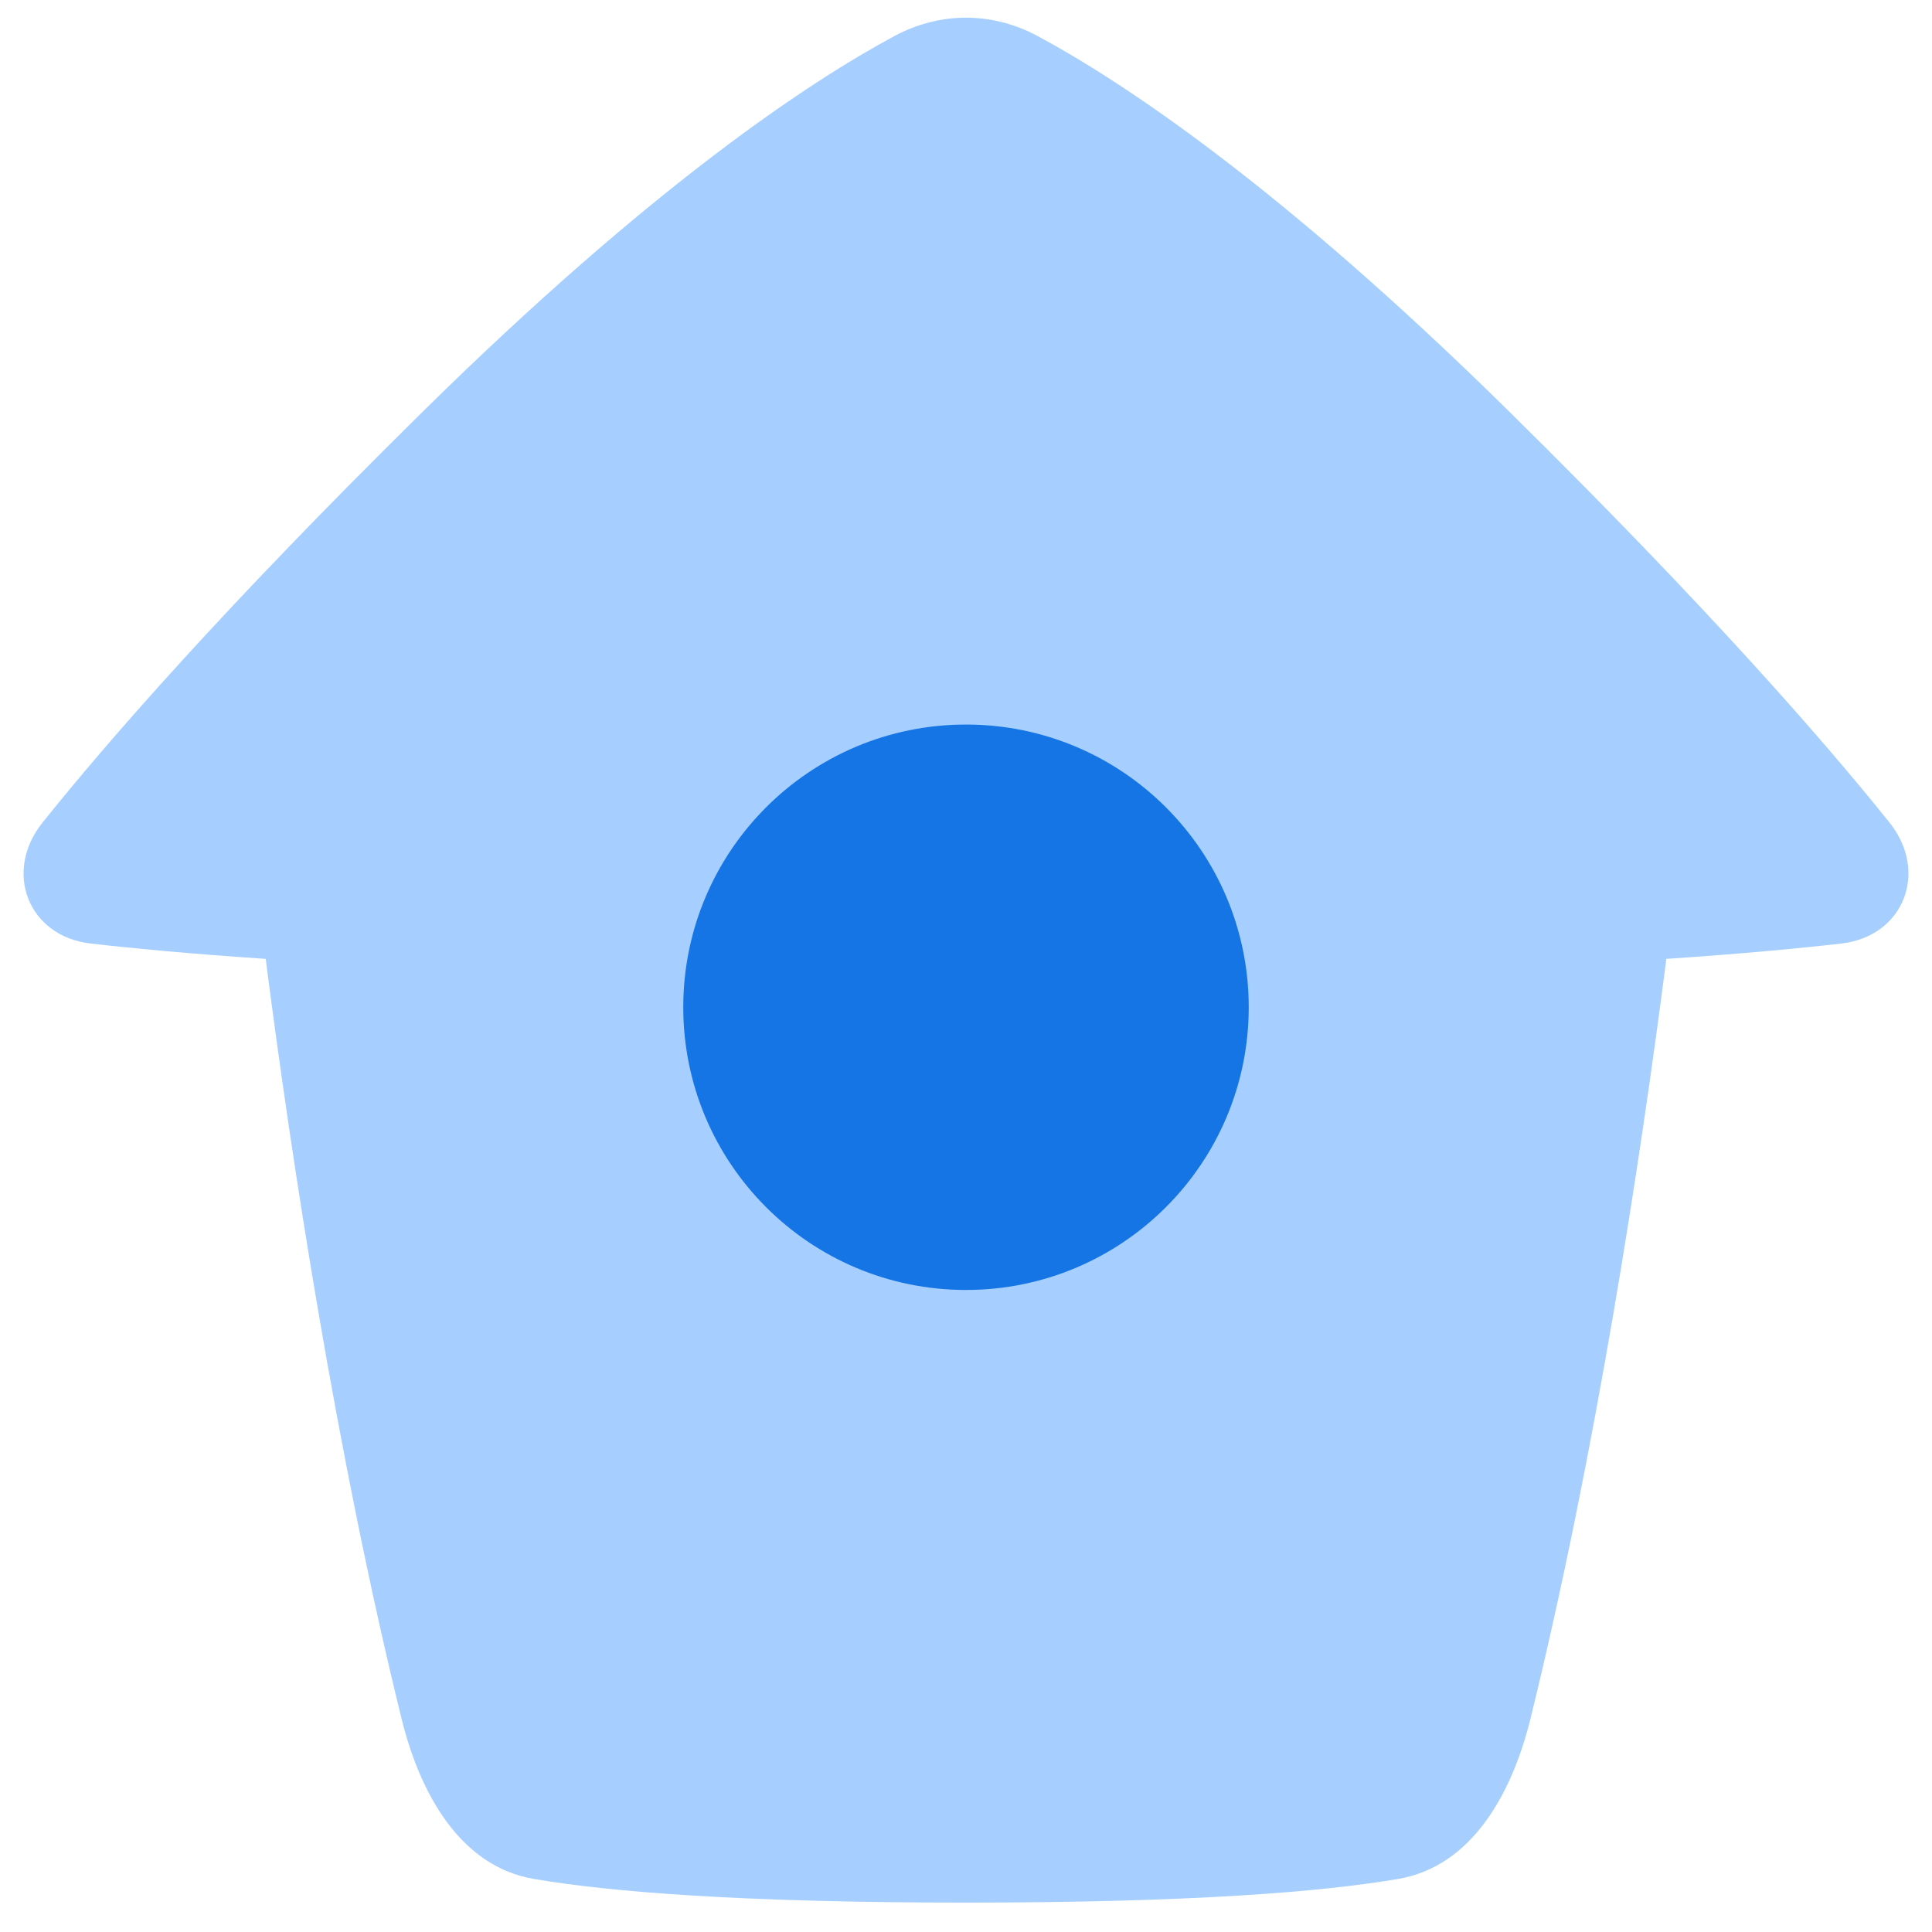
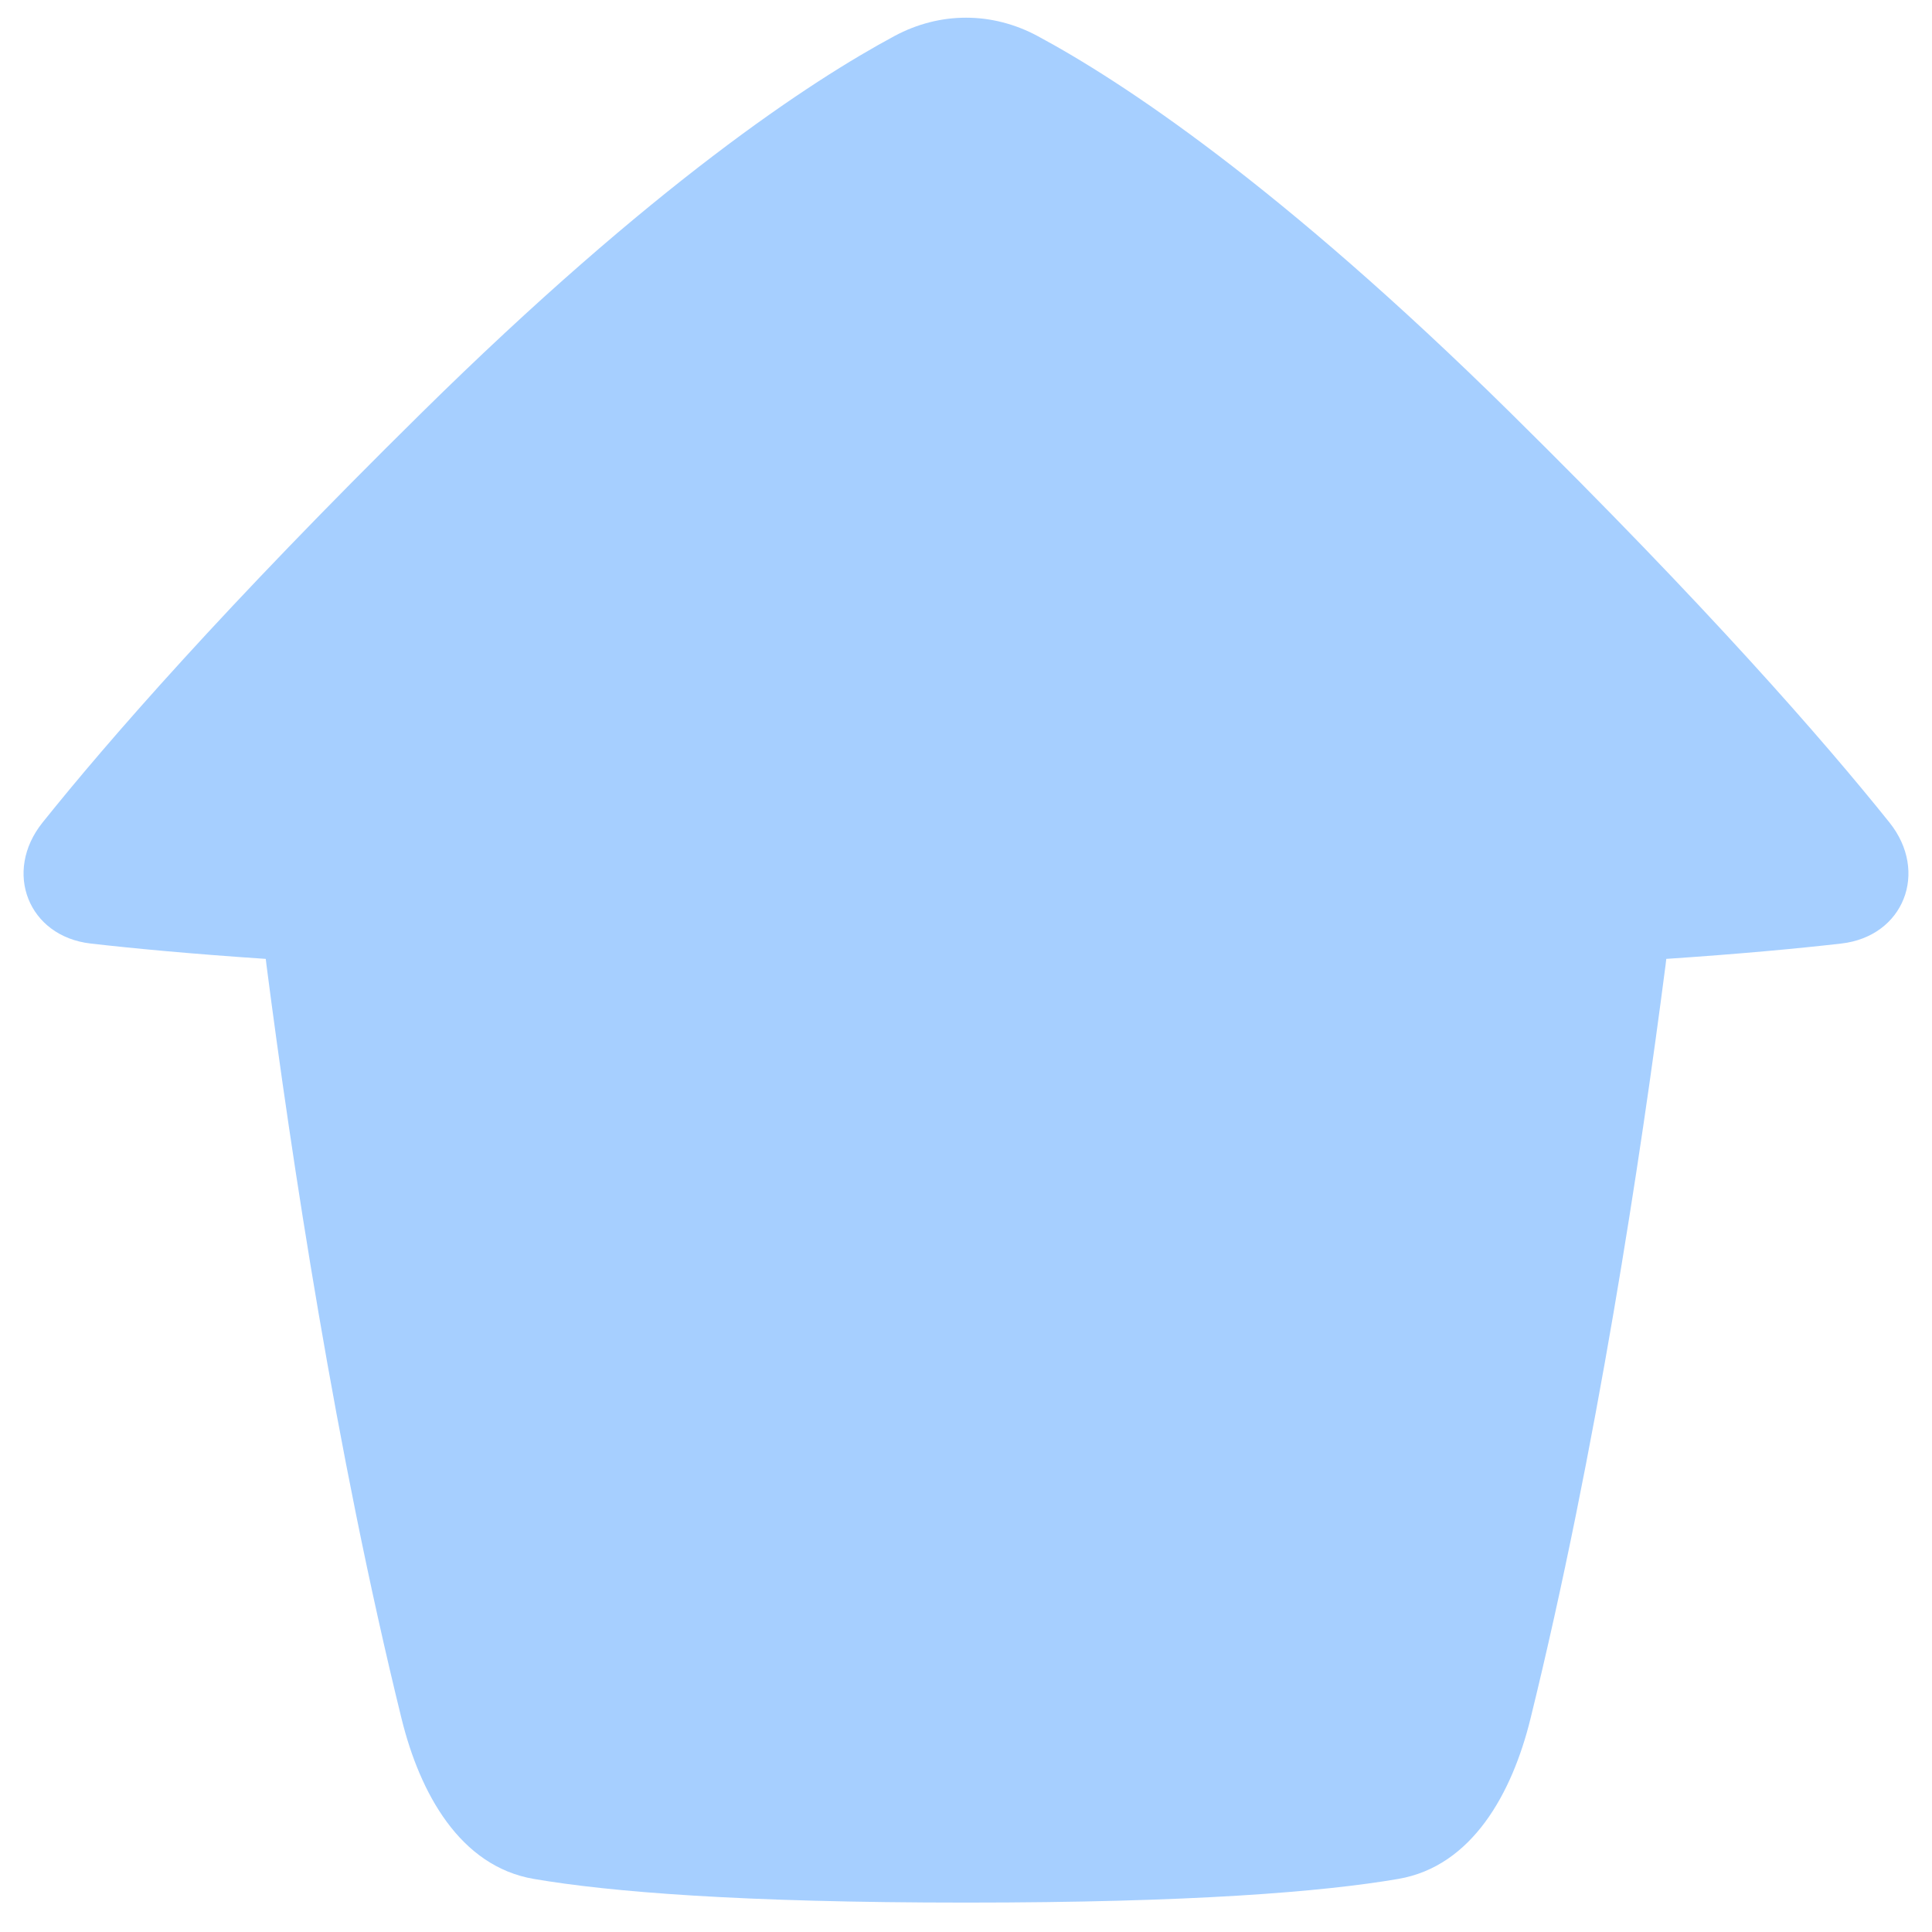
<svg xmlns="http://www.w3.org/2000/svg" width="41" height="41" viewBox="0 0 41 41" fill="none">
  <path fill-rule="evenodd" clip-rule="evenodd" d="M0.904 17.454C0.061 18.505 0.602 19.871 1.922 20.023C2.846 20.129 4.062 20.243 5.64 20.349C5.644 20.392 5.649 20.435 5.655 20.478C6.183 24.557 7.123 30.789 8.522 36.474C8.911 38.054 9.76 39.606 11.329 39.874C12.931 40.148 15.706 40.376 20.5 40.376C25.295 40.376 28.07 40.148 29.672 39.874C31.241 39.606 32.09 38.054 32.479 36.474C33.878 30.789 34.818 24.557 35.346 20.478C35.352 20.435 35.357 20.392 35.361 20.349C36.939 20.243 38.154 20.129 39.078 20.023C40.398 19.871 40.939 18.505 40.096 17.453C38.702 15.714 36.225 12.873 32.052 8.758C27.143 3.916 23.798 1.72 22.018 0.764C21.053 0.246 19.947 0.246 18.983 0.764C17.203 1.72 13.859 3.916 8.949 8.758C4.775 12.873 2.298 15.714 0.904 17.454Z" fill="#A6CFFF" />
-   <path d="M26.5 21.375C26.5 24.689 23.814 27.375 20.5 27.375C17.186 27.375 14.5 24.689 14.5 21.375C14.5 18.062 17.186 15.376 20.5 15.376C23.814 15.376 26.5 18.062 26.5 21.375Z" fill="#1575E5" />
</svg>